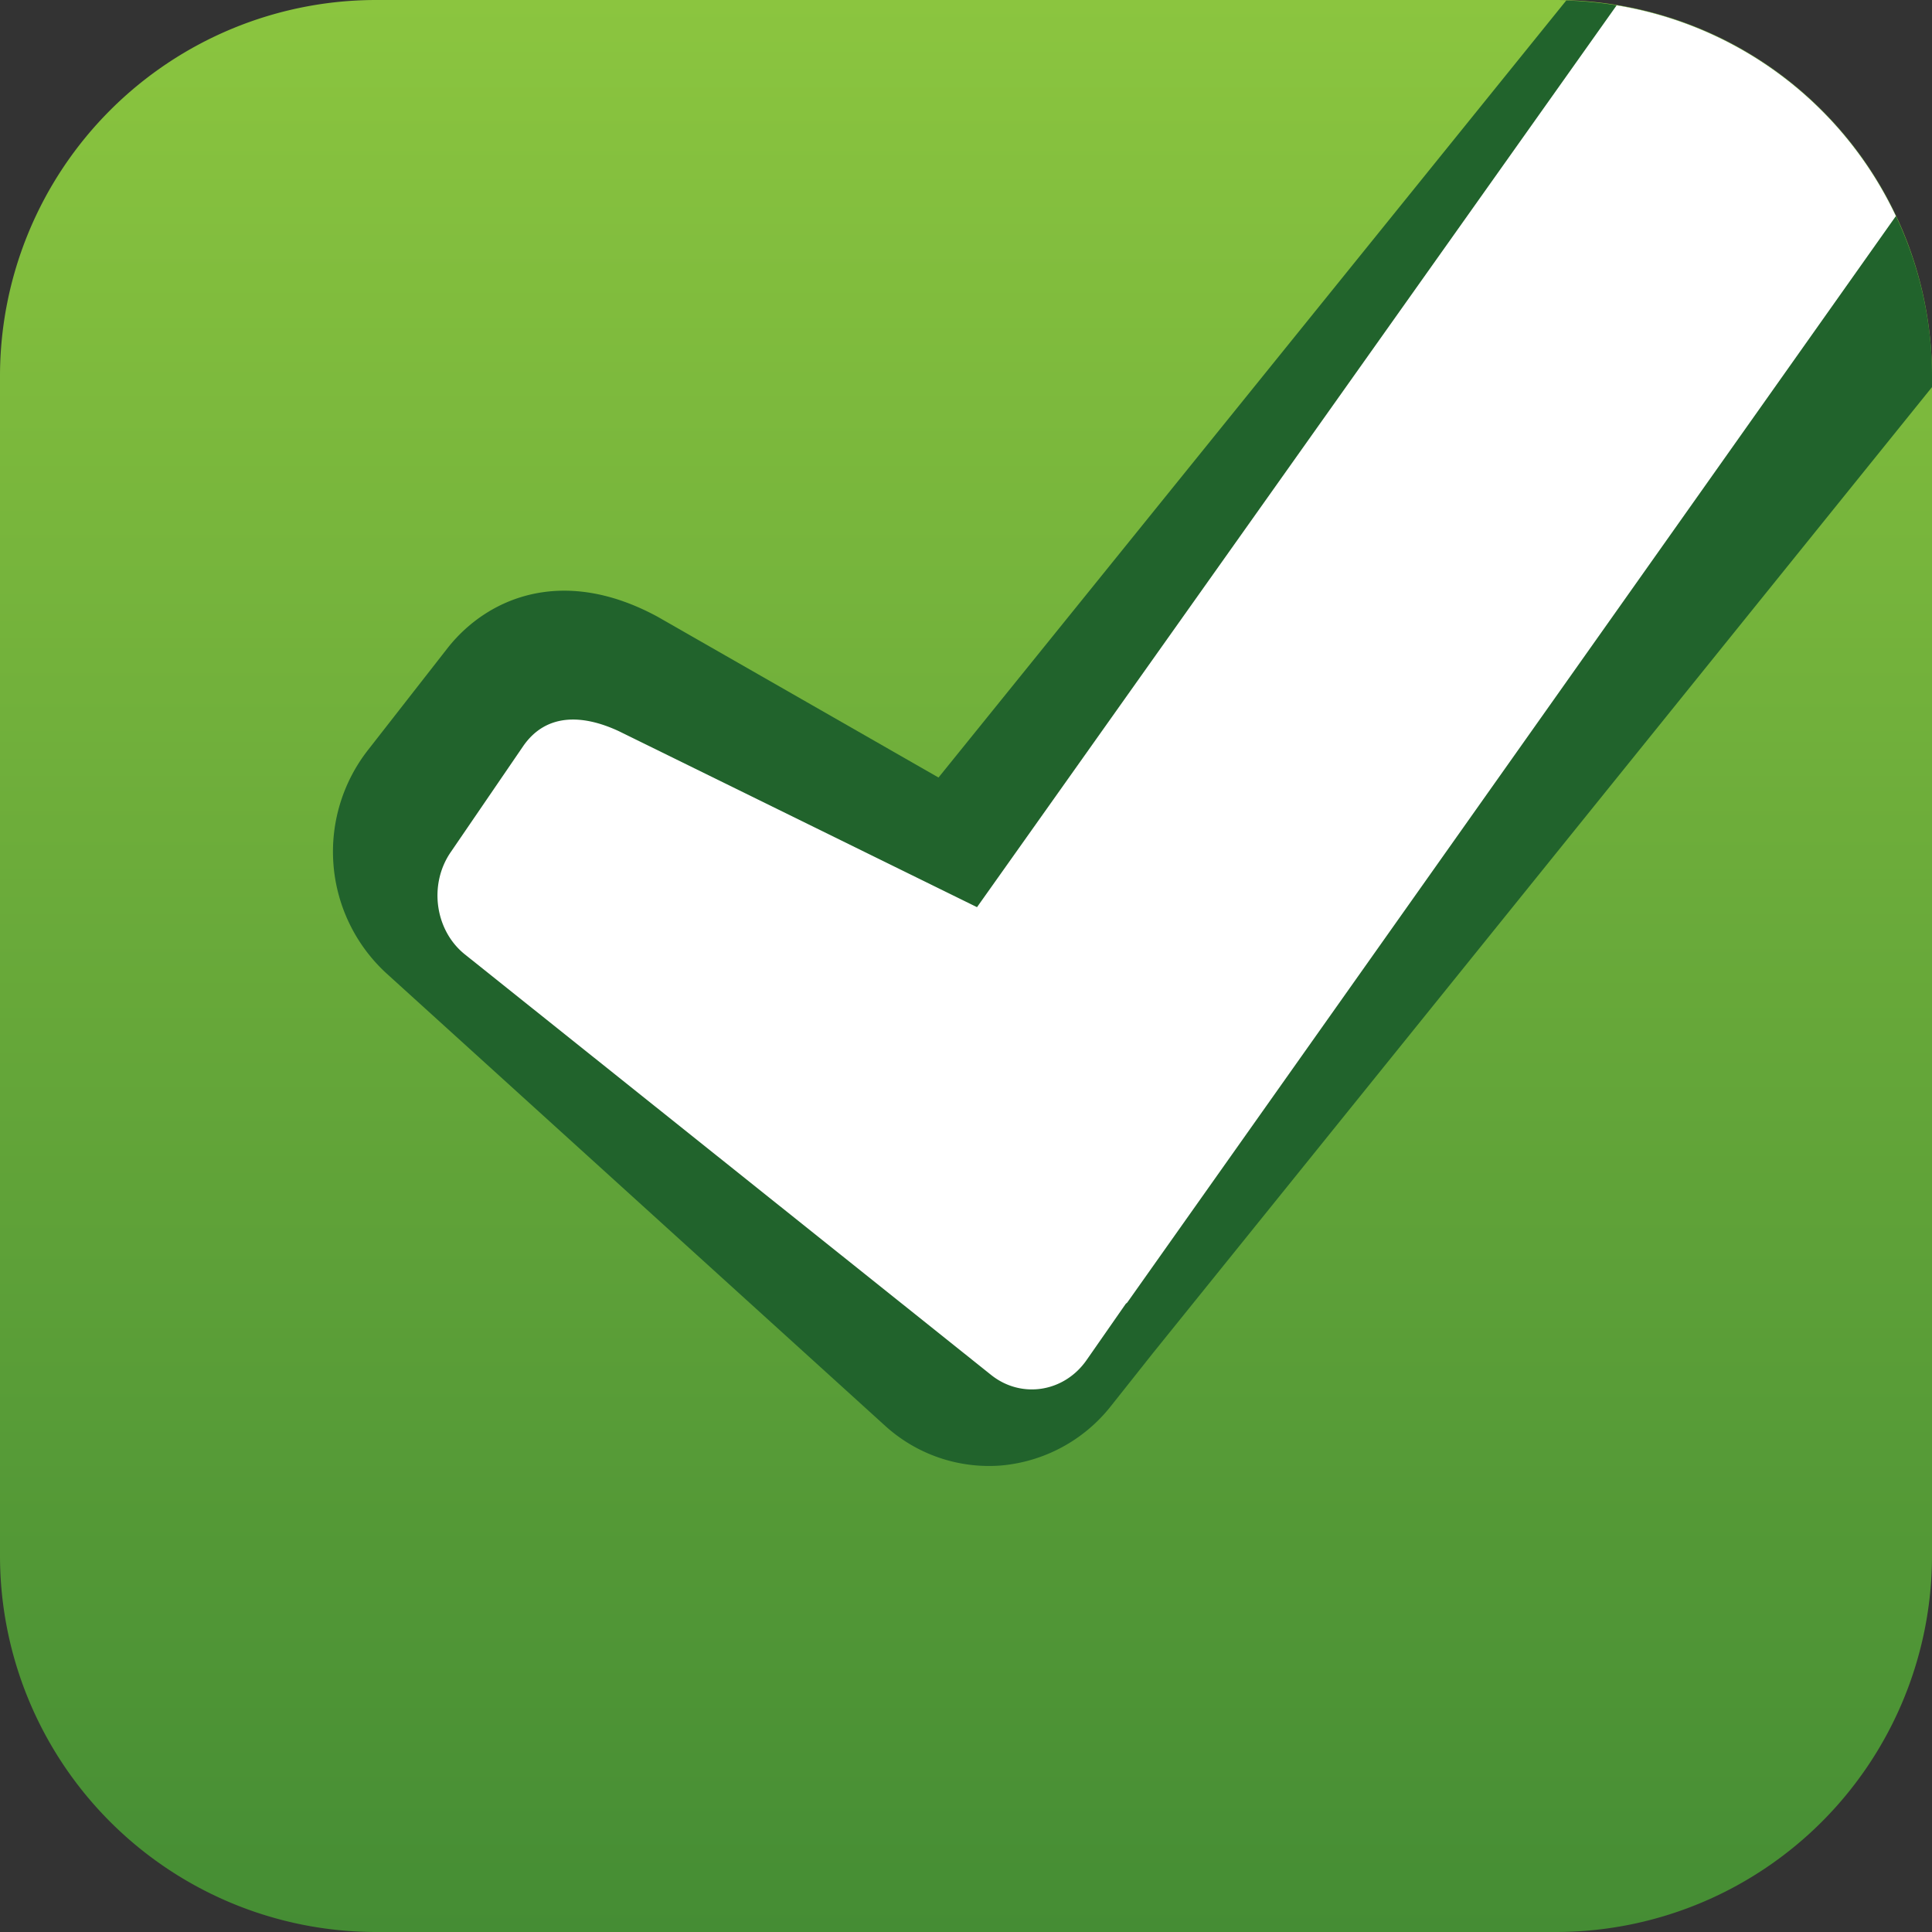
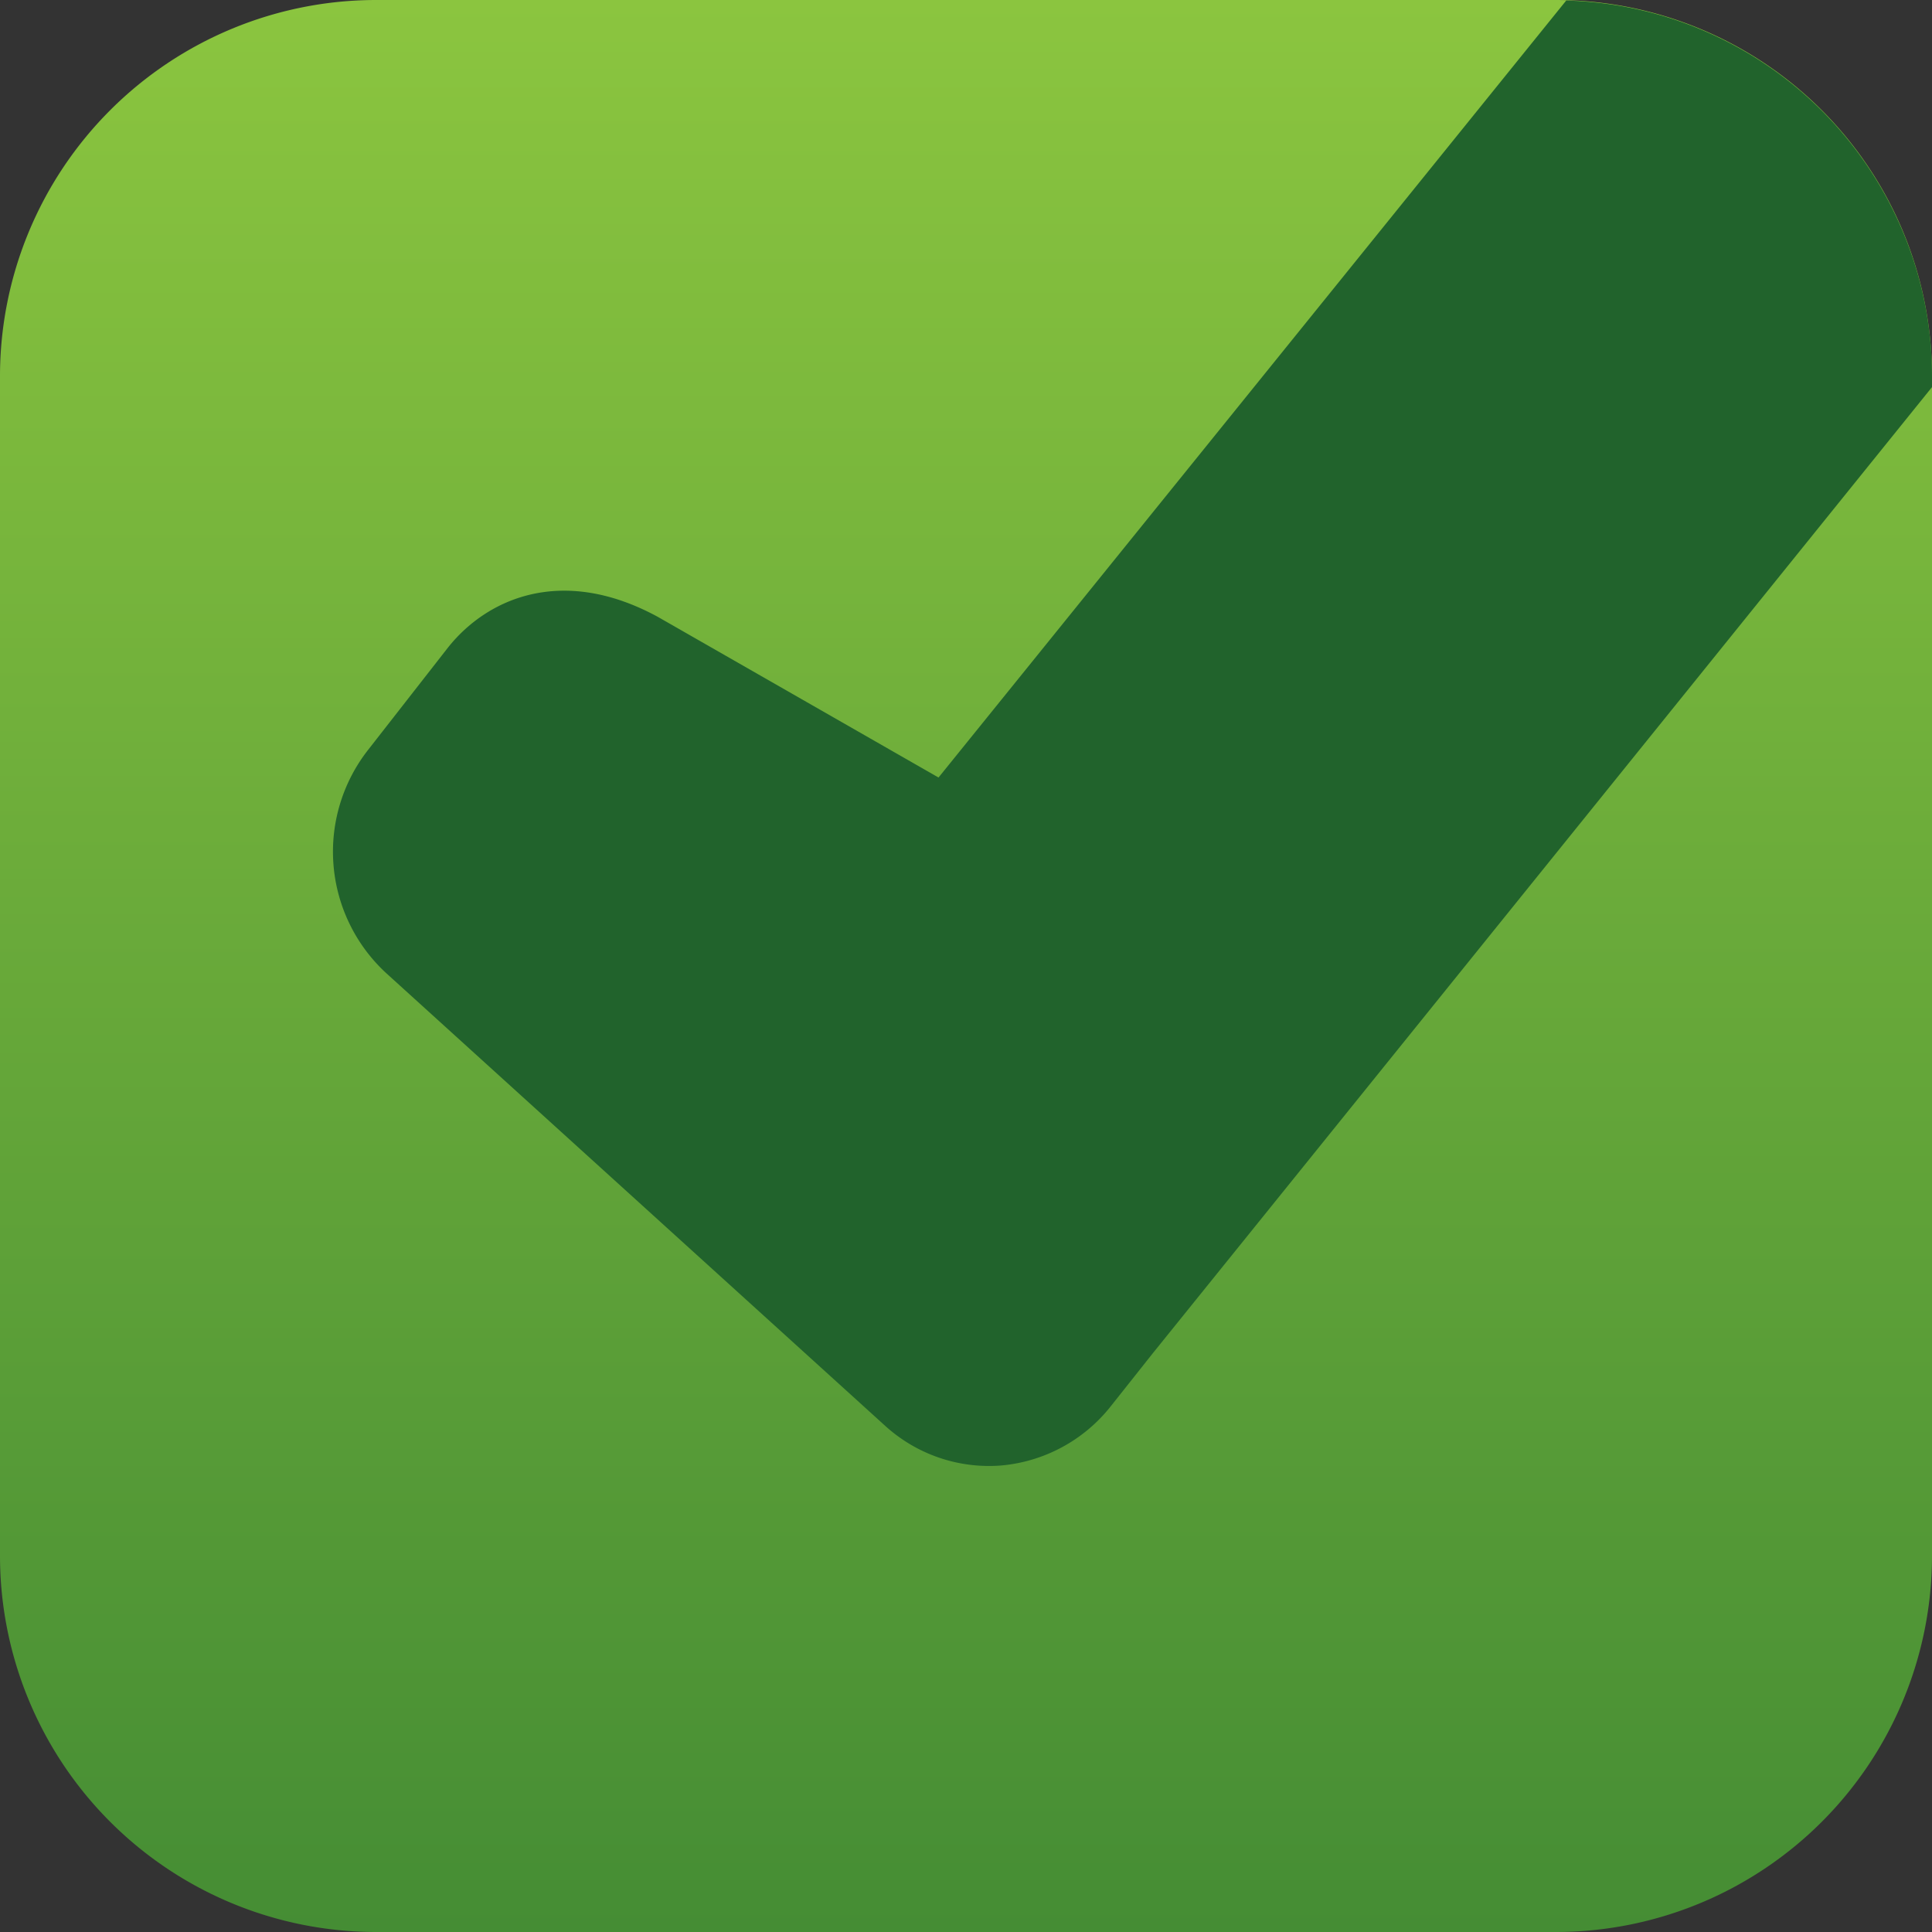
<svg xmlns="http://www.w3.org/2000/svg" id="Layer_1" data-name="Layer 1" viewBox="0 0 512 512">
  <rect x="0" y="0" width="512" height="512" fill="#333333" stroke="none" />
  <defs>
    <linearGradient id="linear-gradient" x1="256" y1="512" x2="256" gradientUnits="userSpaceOnUse">
      <stop offset="0" stop-color="#458d34" />
      <stop offset="1" stop-color="#8bc53f" />
    </linearGradient>
  </defs>
  <title>accept</title>
  <path d="M512,412.3A99.71,99.71,0,0,1,412.3,512H99.69A99.7,99.7,0,0,1,0,412.3V99.7A99.7,99.7,0,0,1,99.69,0H412.3A99.71,99.71,0,0,1,512,99.7Z" fill="url(#linear-gradient)" />
  <path d="M502.43,57.26a99.7,99.7,0,0,0-74-55.85A103.47,103.47,0,0,0,415.07.13C366,60.9,265.41,185.41,248.72,206.05l-74.36-42.56c-25.44-13.84-45.34-4.85-55.63,8.11l-21.08,27a43.76,43.76,0,0,0,4.65,59.25l132.27,120a40.91,40.91,0,0,0,30.65,10.53,41.71,41.71,0,0,0,29.11-15.66l11.26-14.2L512,102.59V99.7A99.37,99.37,0,0,0,502.43,57.26Z" fill="#21632c" />
-   <path d="M428.43,1.41l-169.51,239L164,193.77c-9.87-4.59-19.35-4.64-25.3,3.89L119.5,225.75c-5.94,8.55-4.28,20.77,3.68,27.16L262.65,364.37c8,6.39,19.34,4.62,25.3-3.93l10.35-14.86c.15-.2.37-.28.49-.47L502.43,57.26A99.7,99.7,0,0,0,428.43,1.41Z" fill="#fff" />
</svg>